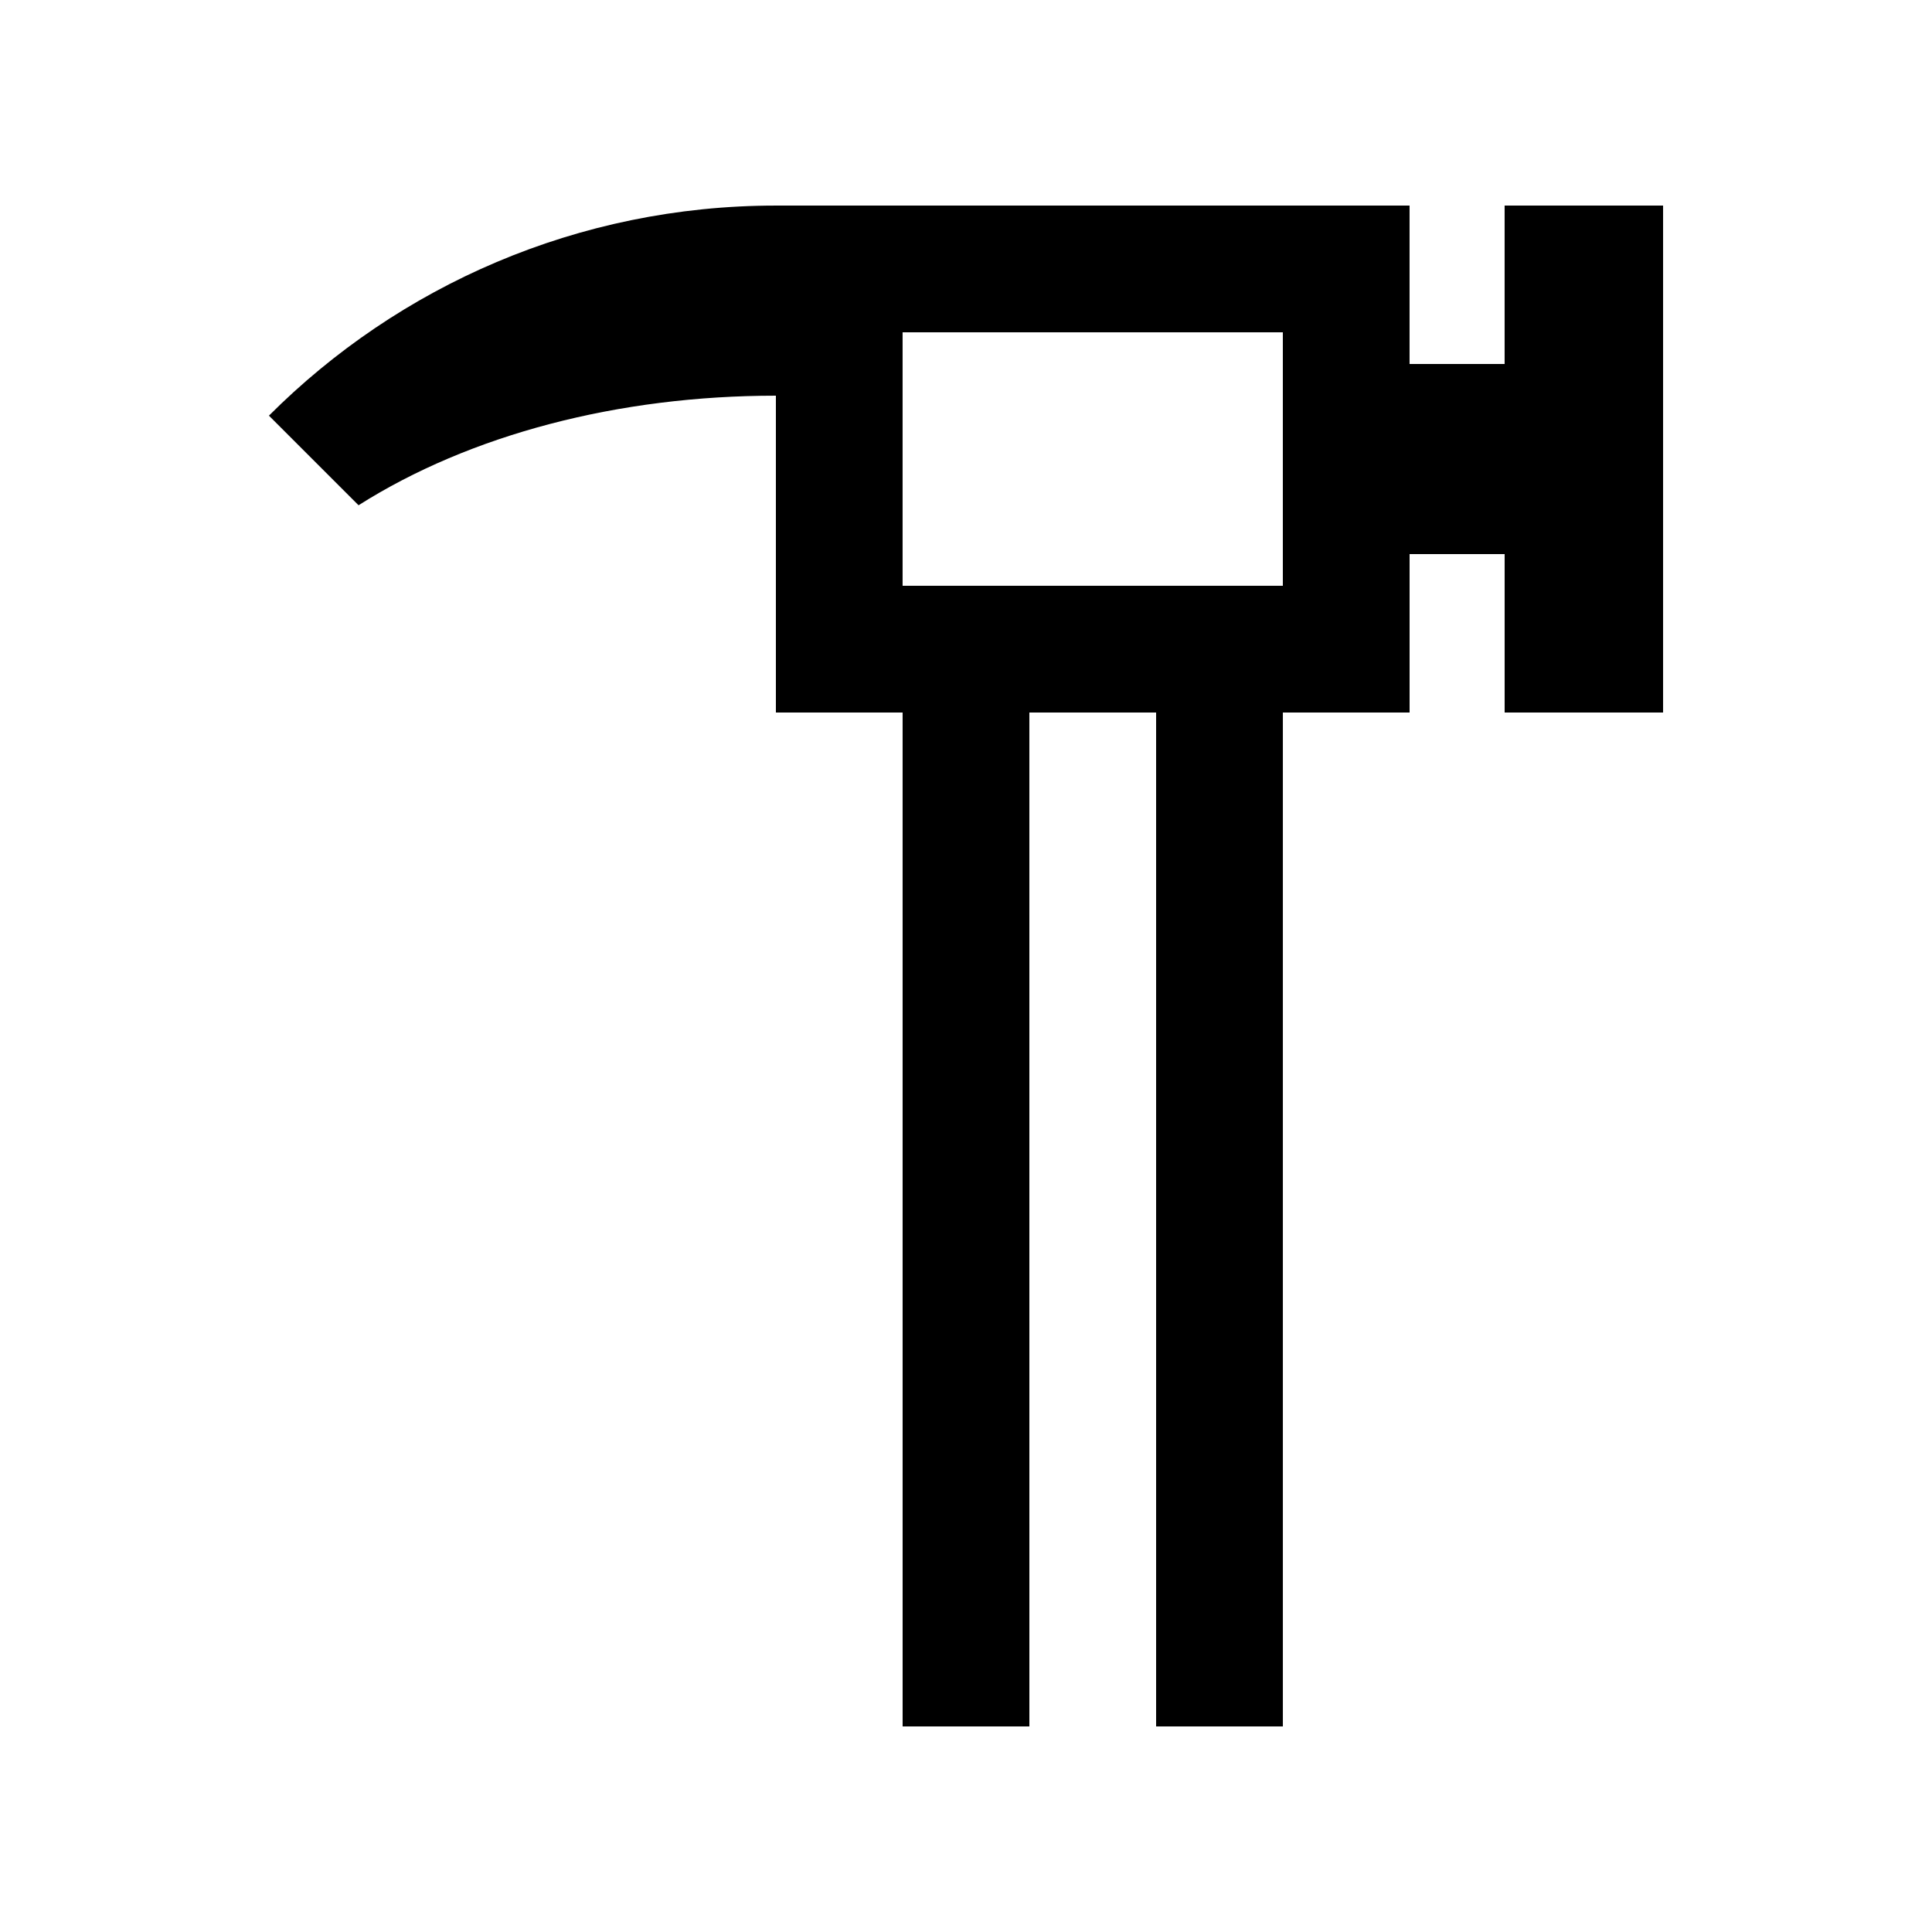
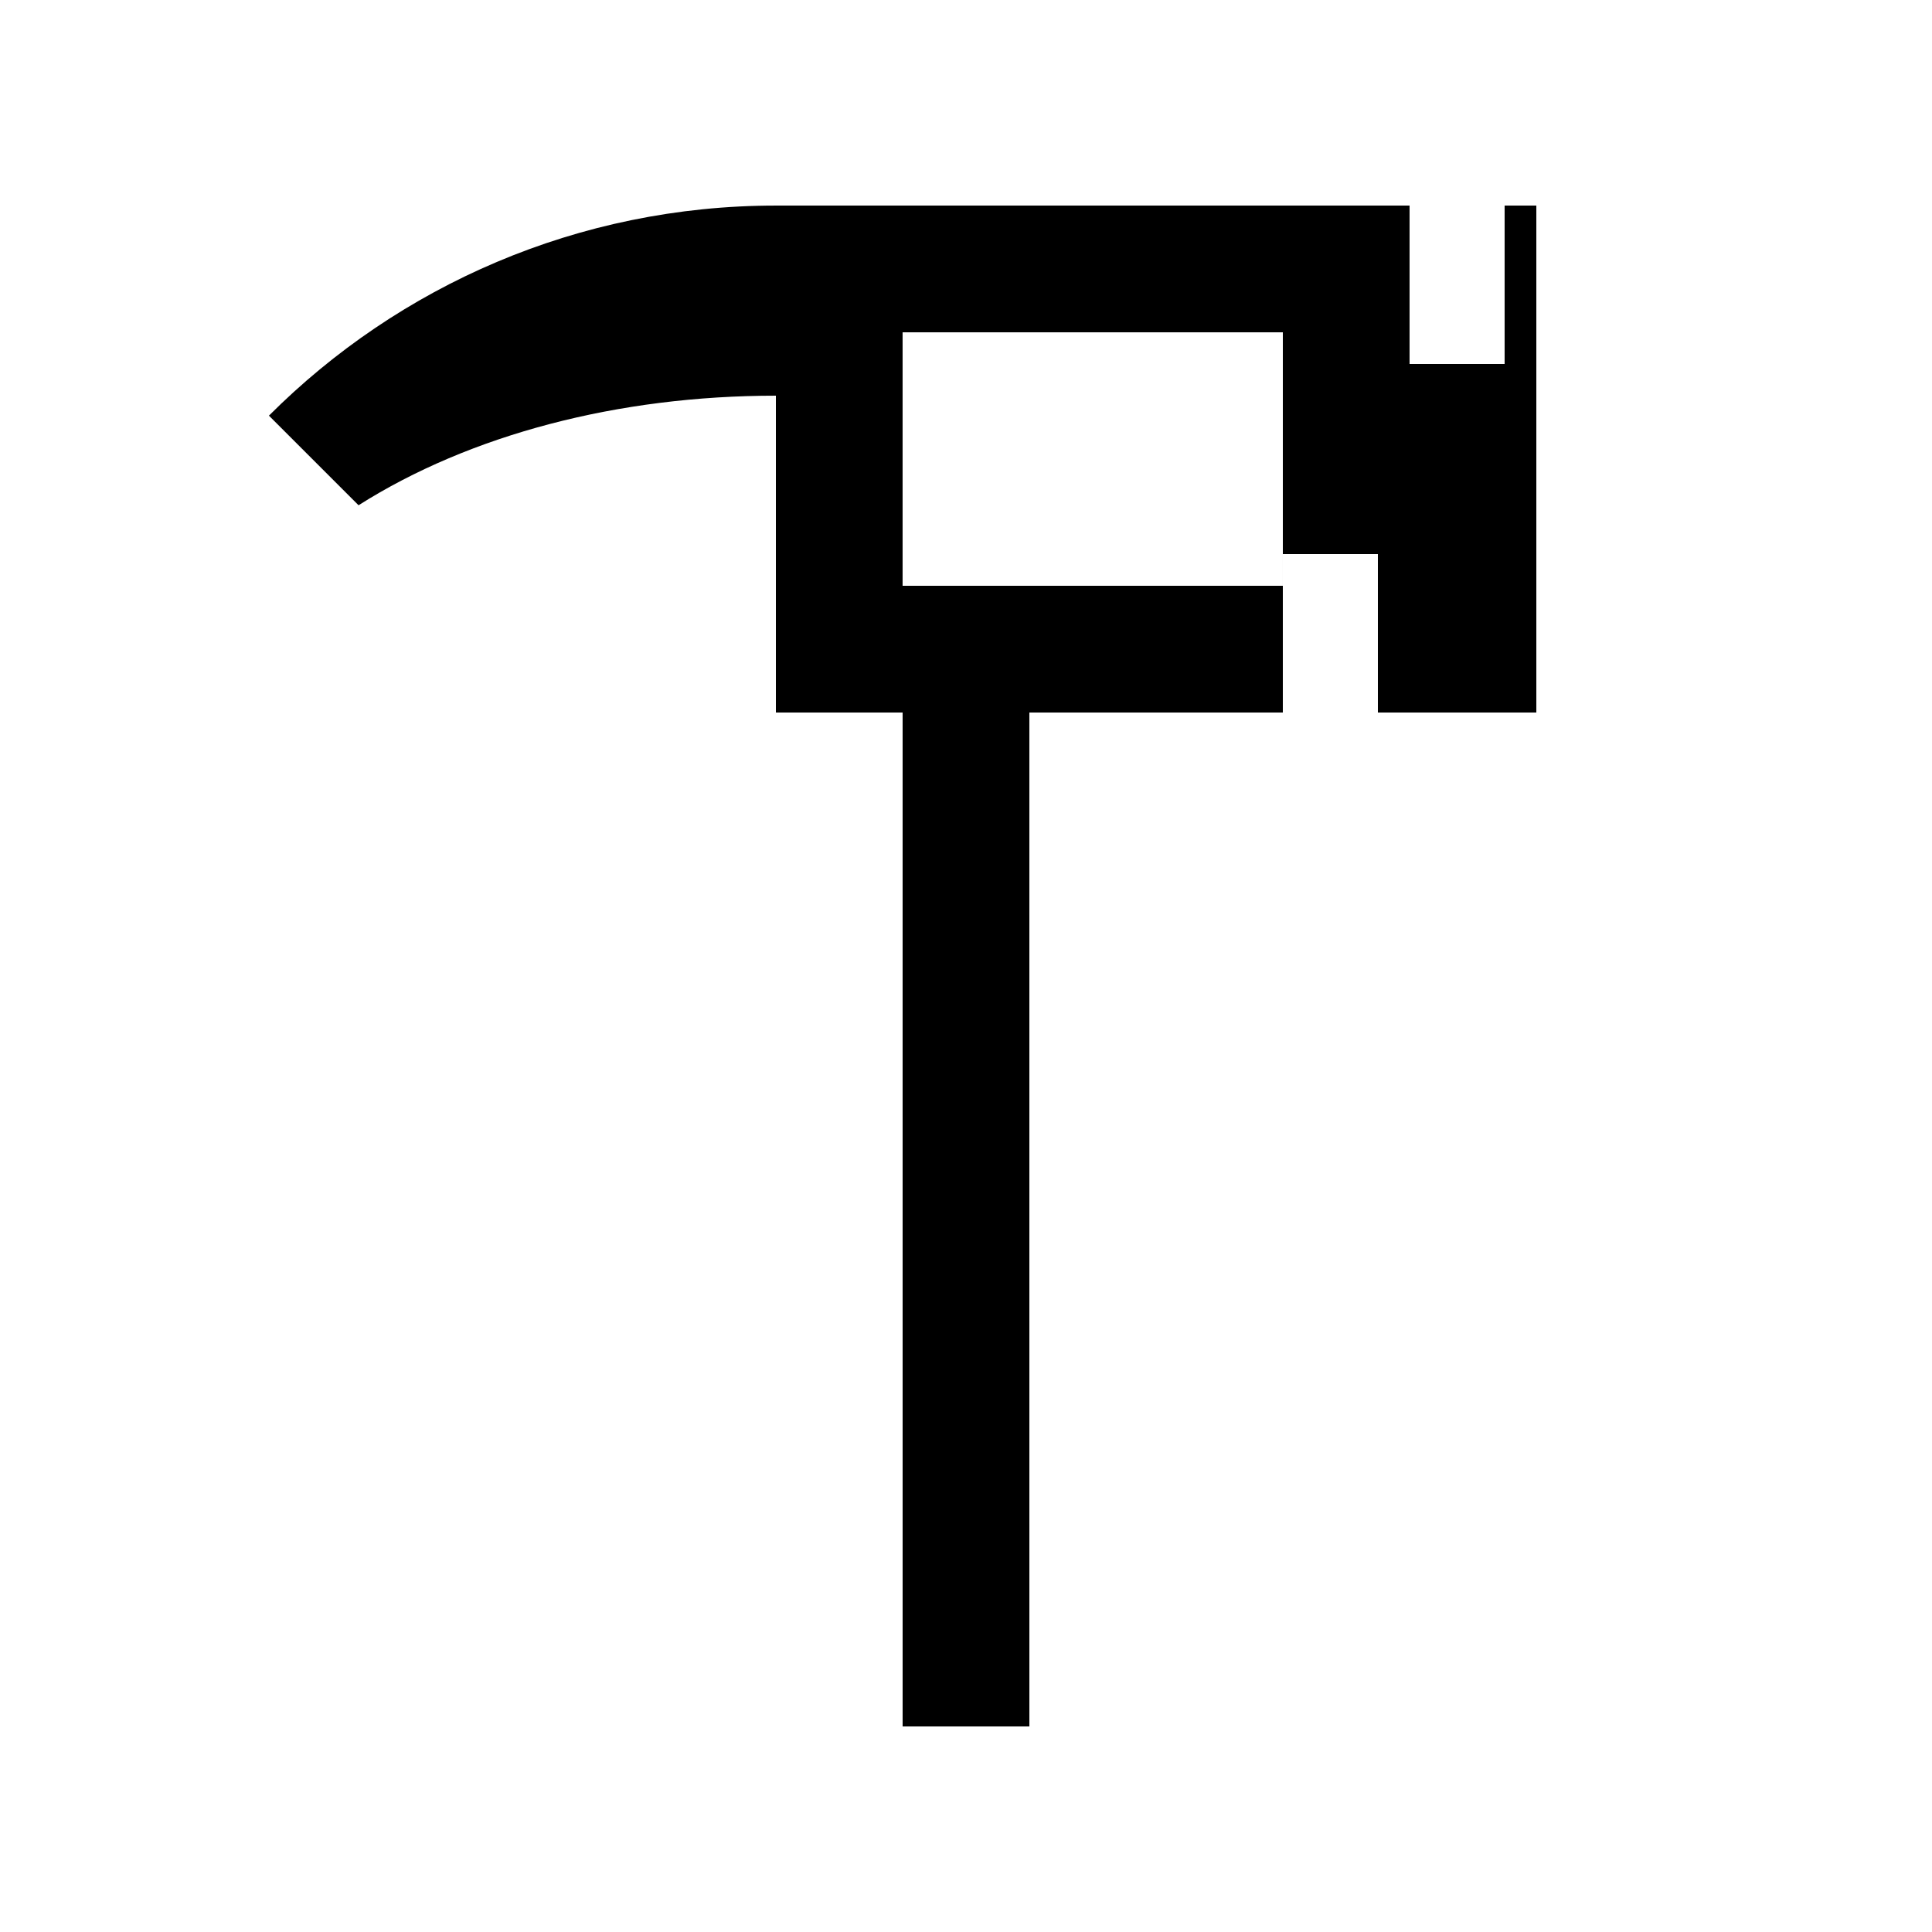
<svg xmlns="http://www.w3.org/2000/svg" fill="#000000" width="800px" height="800px" version="1.1" viewBox="144 144 512 512">
-   <path d="m542.74 198.48v41.984h-25.191v-41.984h-167.93c-52.473 0-99.977 21.297-134.35 55.672l23.75 23.746c29.559-18.727 68.836-29.039 110.6-29.039v83.969h33.582l0.004 268.7h33.59l-0.004-268.7h33.59v268.7h33.59v-268.7h33.582v-41.984h25.191v41.984h41.988v-134.35zm-58.773 100.76h-100.77v-67.176h100.77z" />
+   <path d="m542.74 198.48v41.984h-25.191v-41.984h-167.93c-52.473 0-99.977 21.297-134.35 55.672l23.75 23.746c29.559-18.727 68.836-29.039 110.6-29.039v83.969h33.582l0.004 268.7h33.59l-0.004-268.7h33.59v268.7v-268.7h33.582v-41.984h25.191v41.984h41.988v-134.35zm-58.773 100.76h-100.77v-67.176h100.77z" />
</svg>